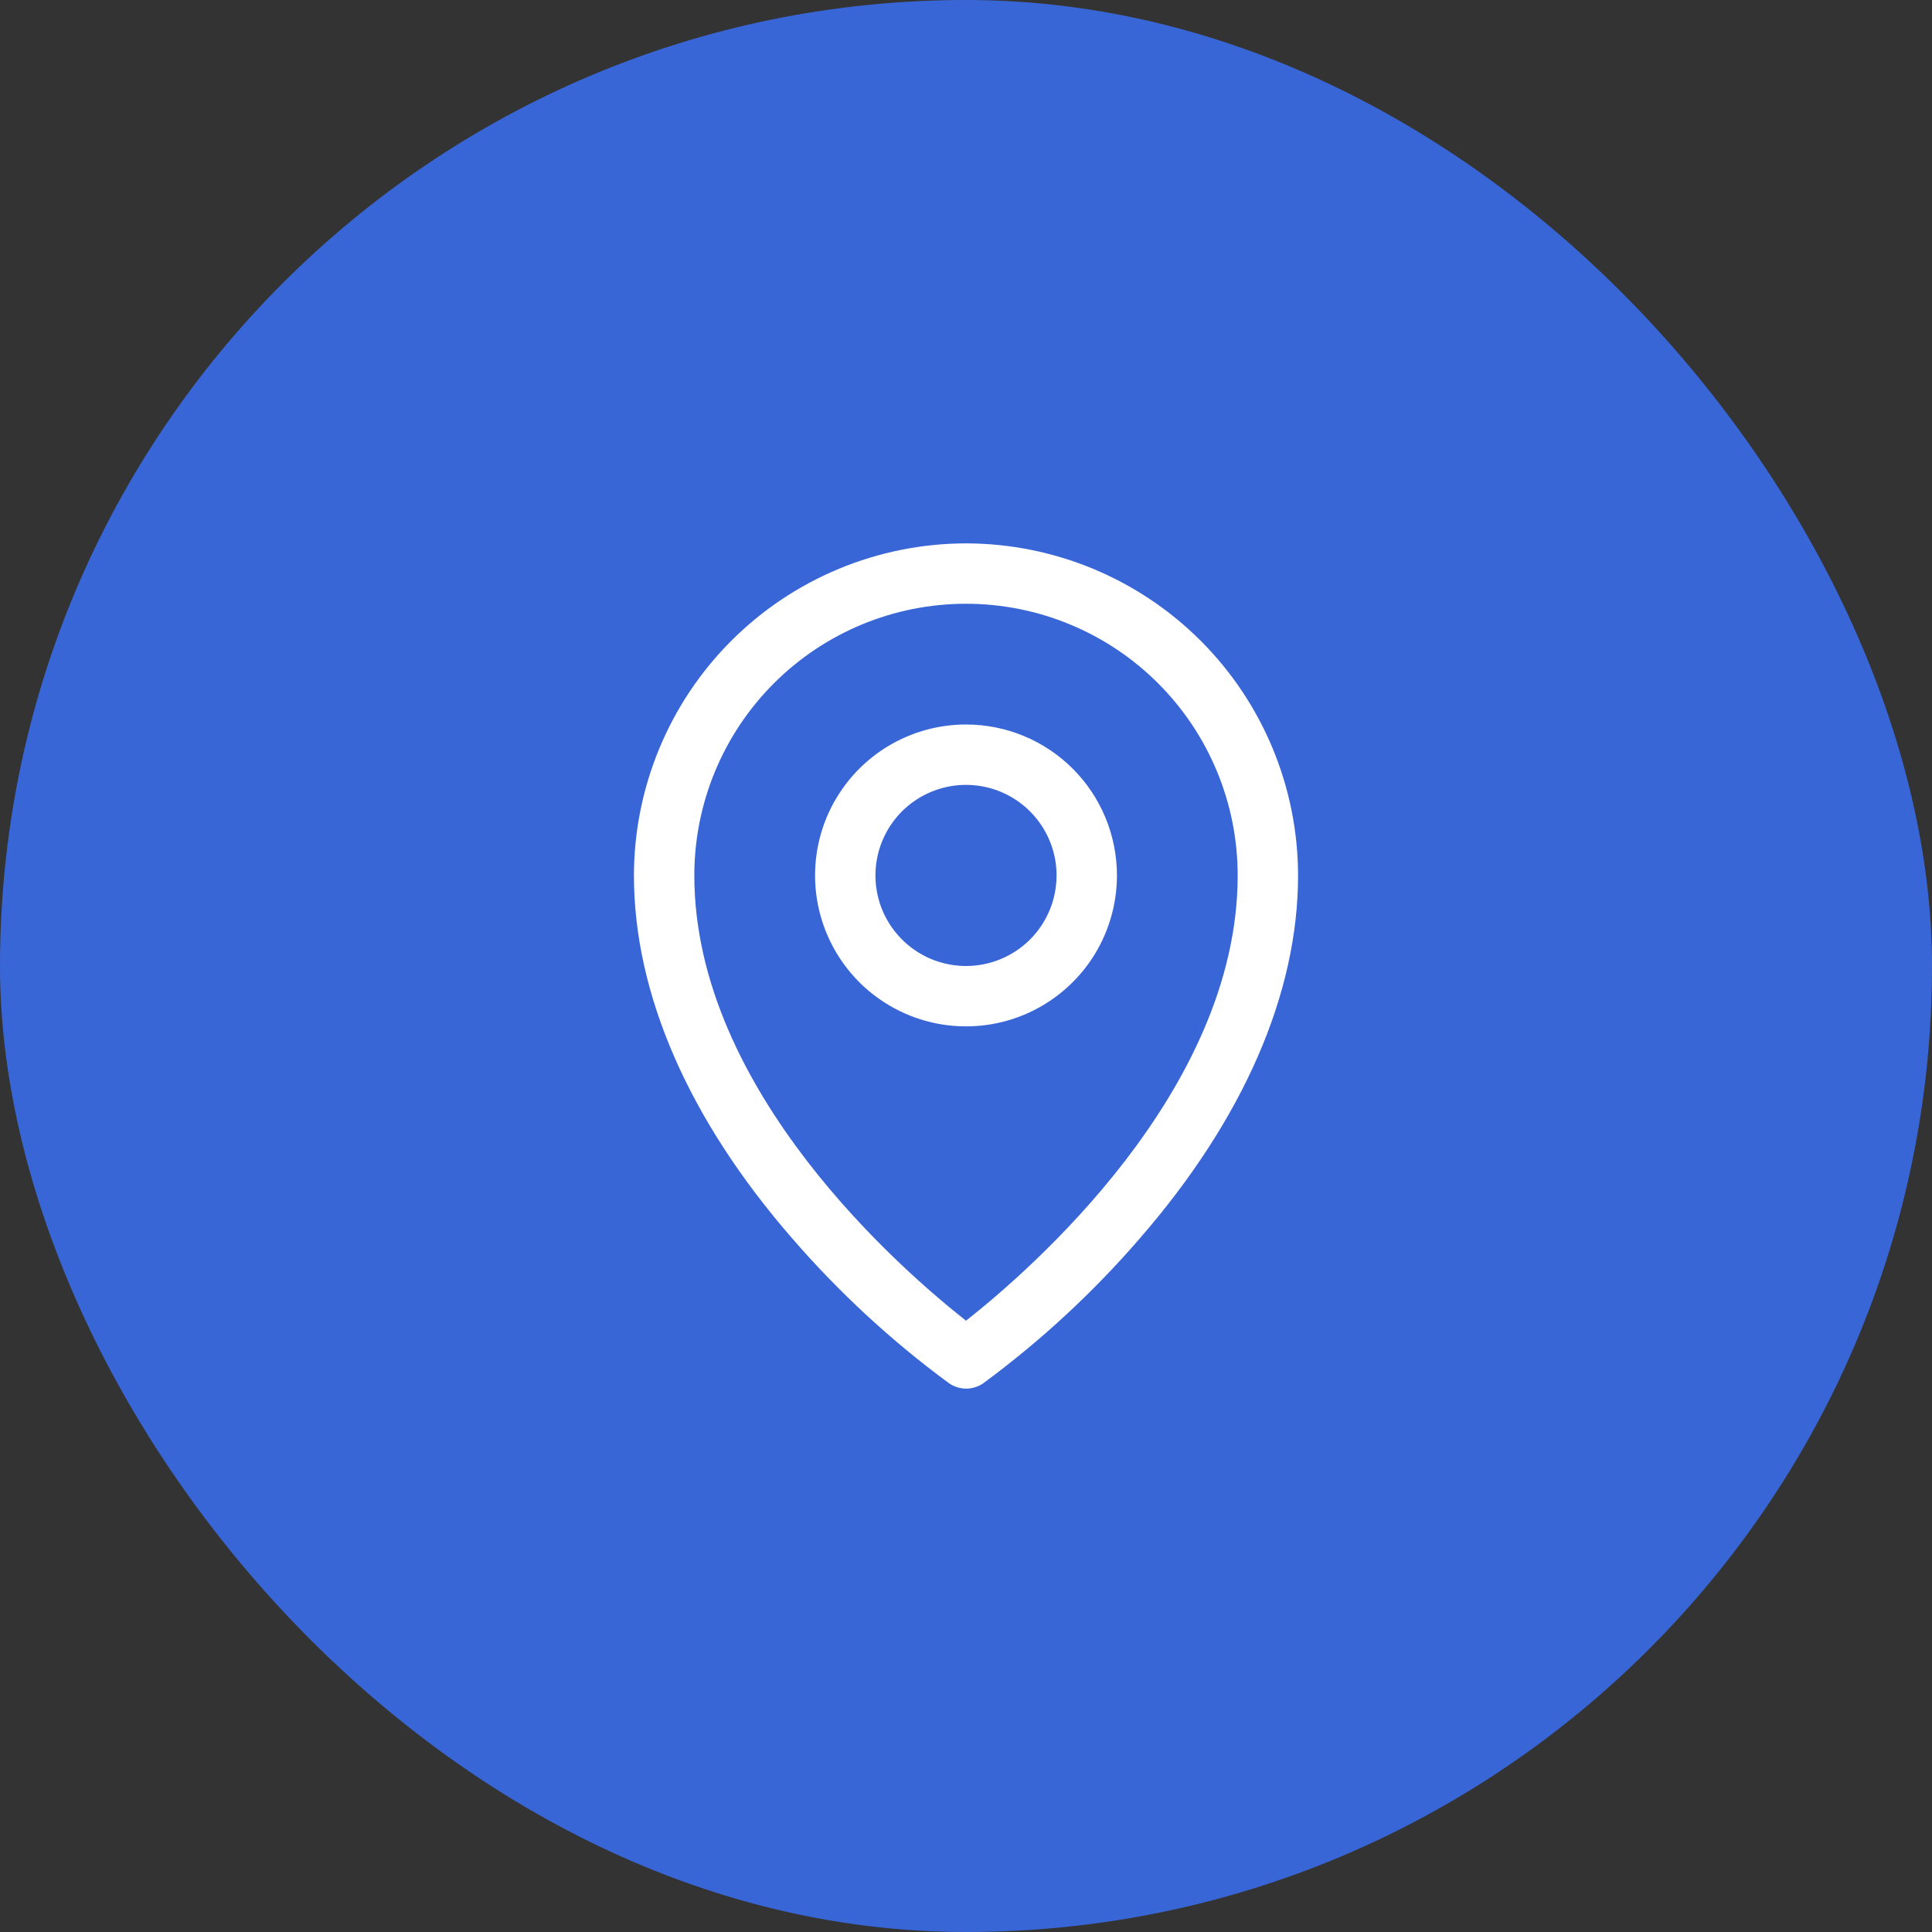
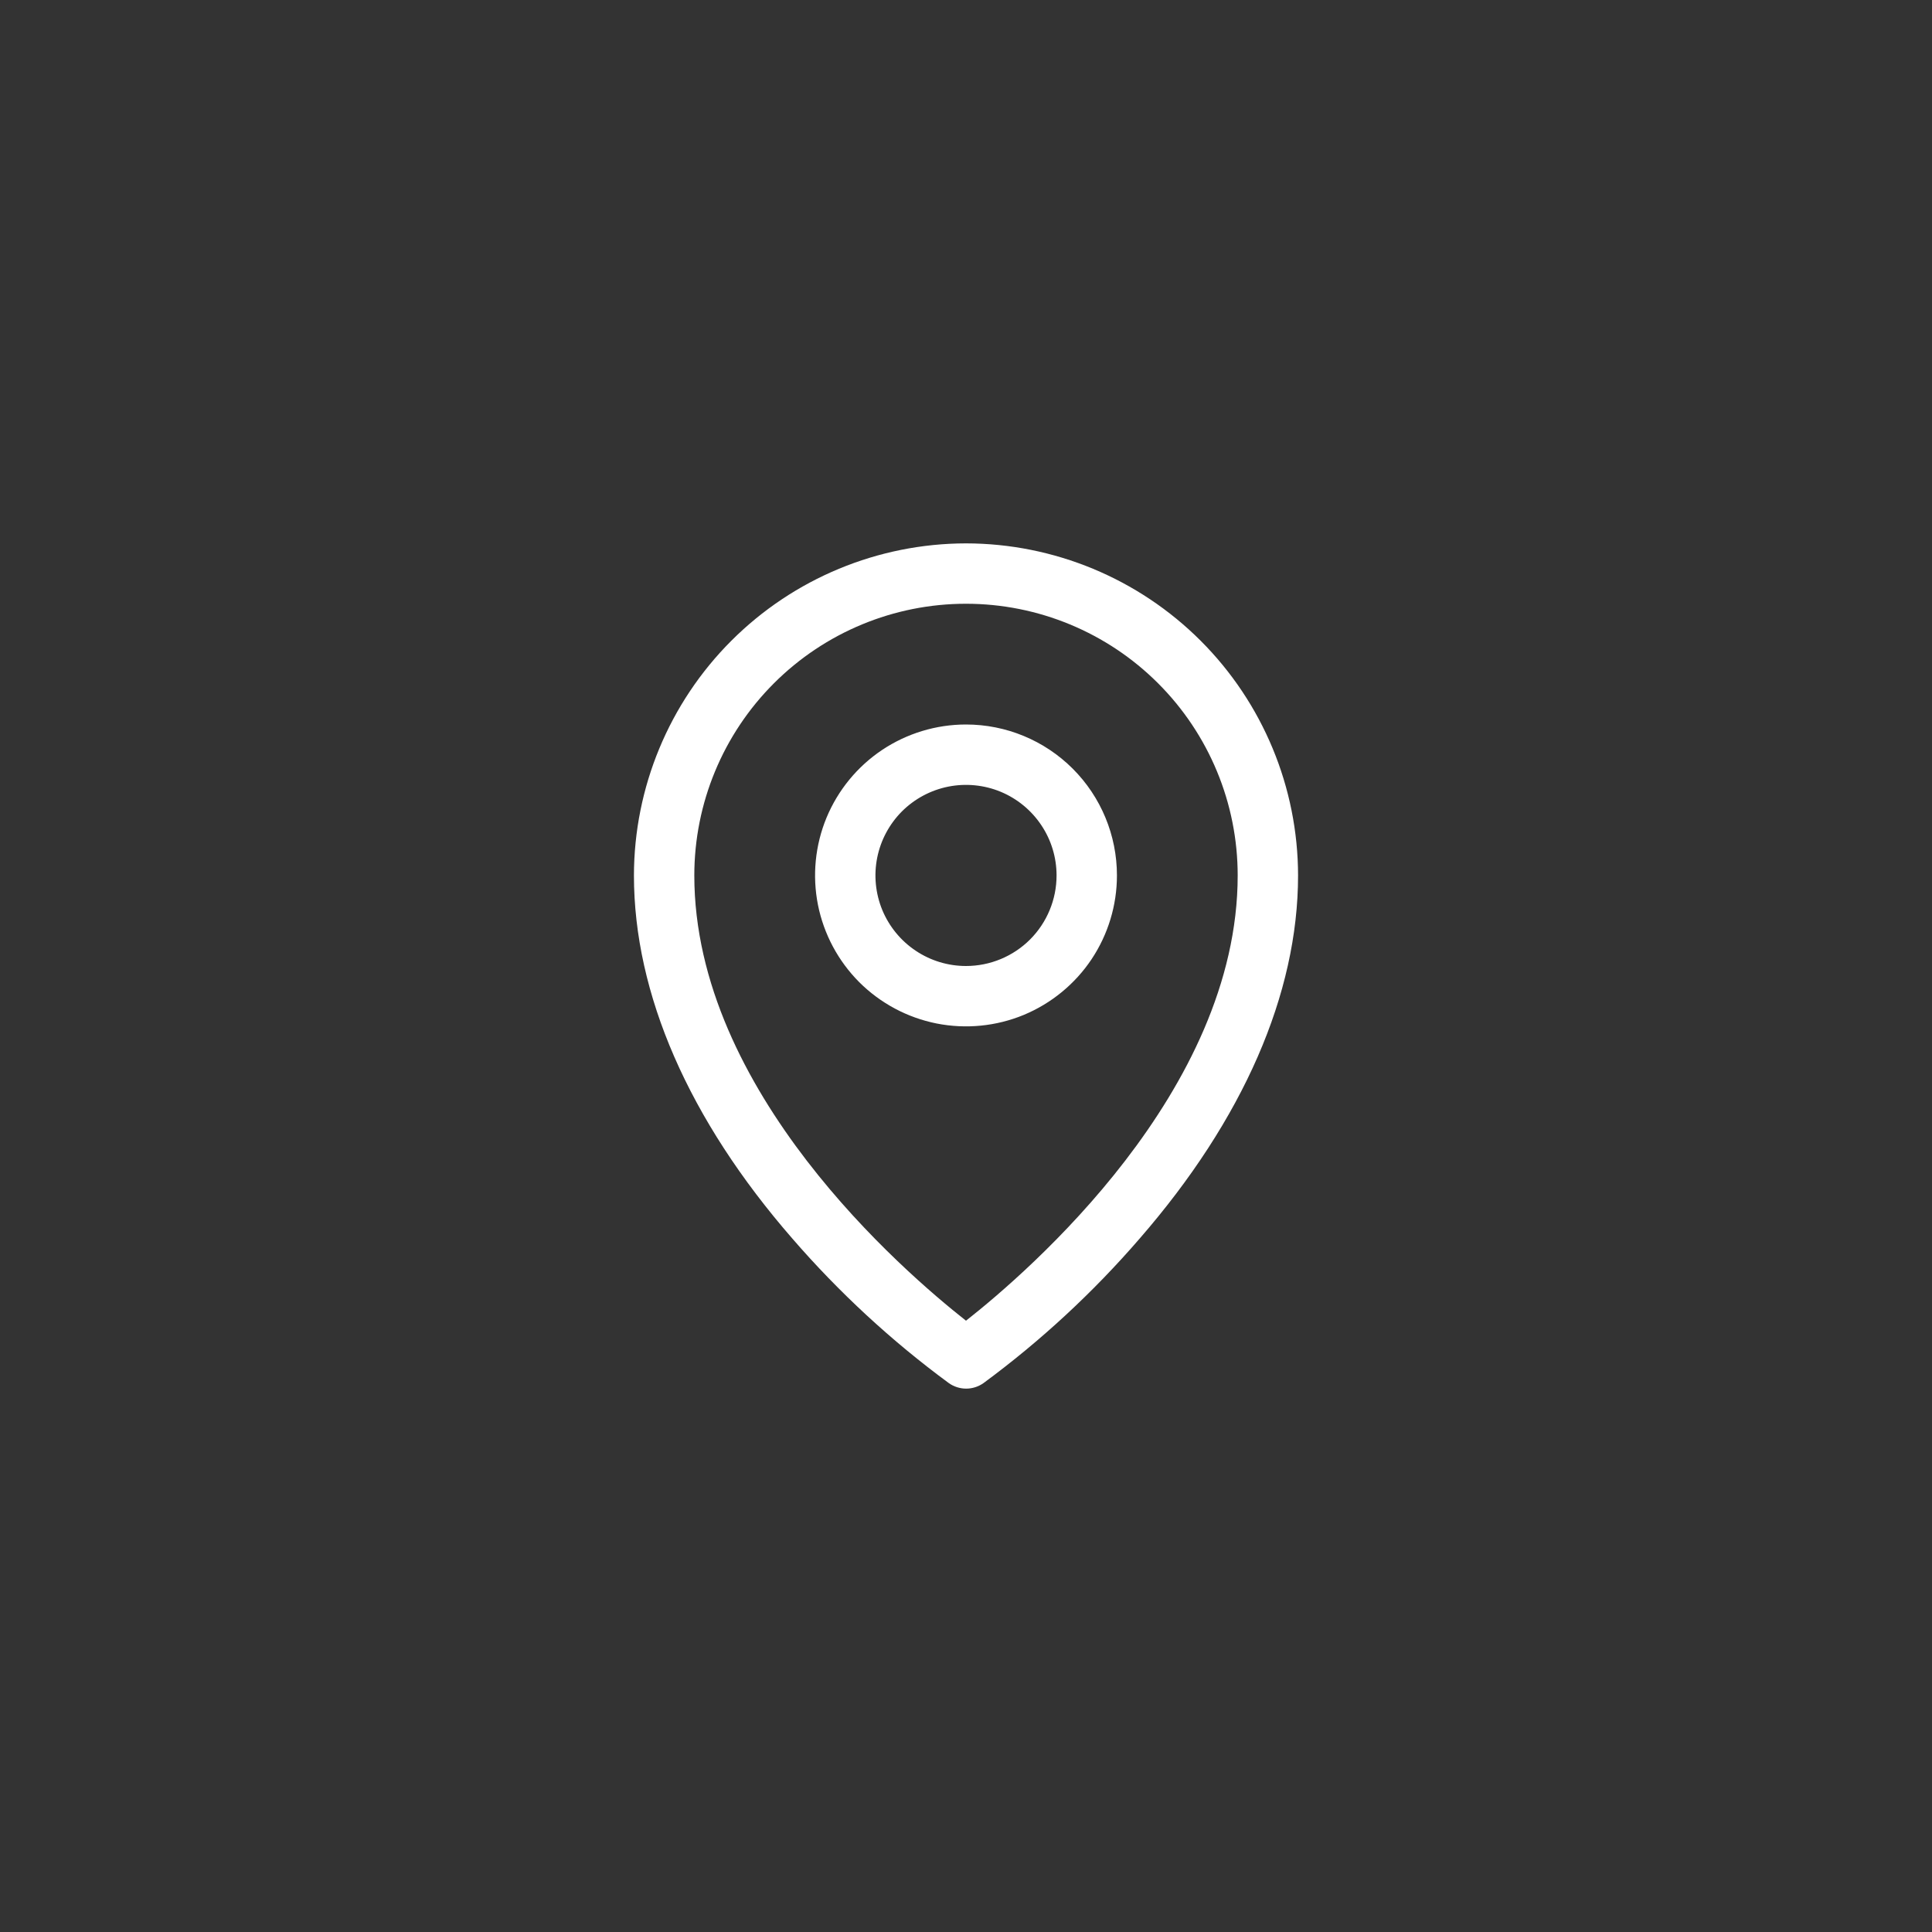
<svg xmlns="http://www.w3.org/2000/svg" width="32" height="32" viewBox="0 0 32 32" fill="none">
  <rect x="0" y="0" width="32" height="32" fill="#333333" stroke="none" />
-   <rect width="32" height="32" rx="16" fill="#3966D7" />
  <path d="M16 12C15.505 12 15.022 12.147 14.611 12.421C14.2 12.696 13.88 13.086 13.69 13.543C13.501 14 13.452 14.503 13.548 14.988C13.645 15.473 13.883 15.918 14.232 16.268C14.582 16.617 15.027 16.855 15.512 16.952C15.997 17.048 16.5 16.999 16.957 16.81C17.413 16.62 17.804 16.3 18.079 15.889C18.353 15.478 18.5 14.995 18.5 14.5C18.5 13.837 18.237 13.201 17.768 12.732C17.299 12.263 16.663 12 16 12ZM16 16C15.703 16 15.413 15.912 15.167 15.747C14.92 15.582 14.728 15.348 14.614 15.074C14.501 14.8 14.471 14.498 14.529 14.207C14.587 13.916 14.73 13.649 14.939 13.439C15.149 13.23 15.416 13.087 15.707 13.029C15.998 12.971 16.3 13.001 16.574 13.114C16.848 13.228 17.082 13.42 17.247 13.667C17.412 13.913 17.5 14.203 17.5 14.5C17.5 14.898 17.342 15.279 17.061 15.561C16.779 15.842 16.398 16 16 16ZM16 9C14.542 9.002 13.144 9.582 12.113 10.613C11.082 11.644 10.502 13.042 10.5 14.5C10.5 16.462 11.407 18.543 13.125 20.516C13.897 21.407 14.766 22.21 15.716 22.909C15.8 22.968 15.9 23 16.003 23C16.105 23 16.205 22.968 16.289 22.909C17.237 22.21 18.105 21.407 18.875 20.516C20.591 18.543 21.5 16.462 21.5 14.5C21.498 13.042 20.918 11.644 19.887 10.613C18.856 9.582 17.458 9.002 16 9ZM16 21.875C14.967 21.062 11.5 18.078 11.5 14.5C11.5 13.306 11.974 12.162 12.818 11.318C13.662 10.474 14.806 10 16 10C17.194 10 18.338 10.474 19.182 11.318C20.026 12.162 20.5 13.306 20.5 14.5C20.5 18.077 17.033 21.062 16 21.875Z" fill="white" />
</svg>